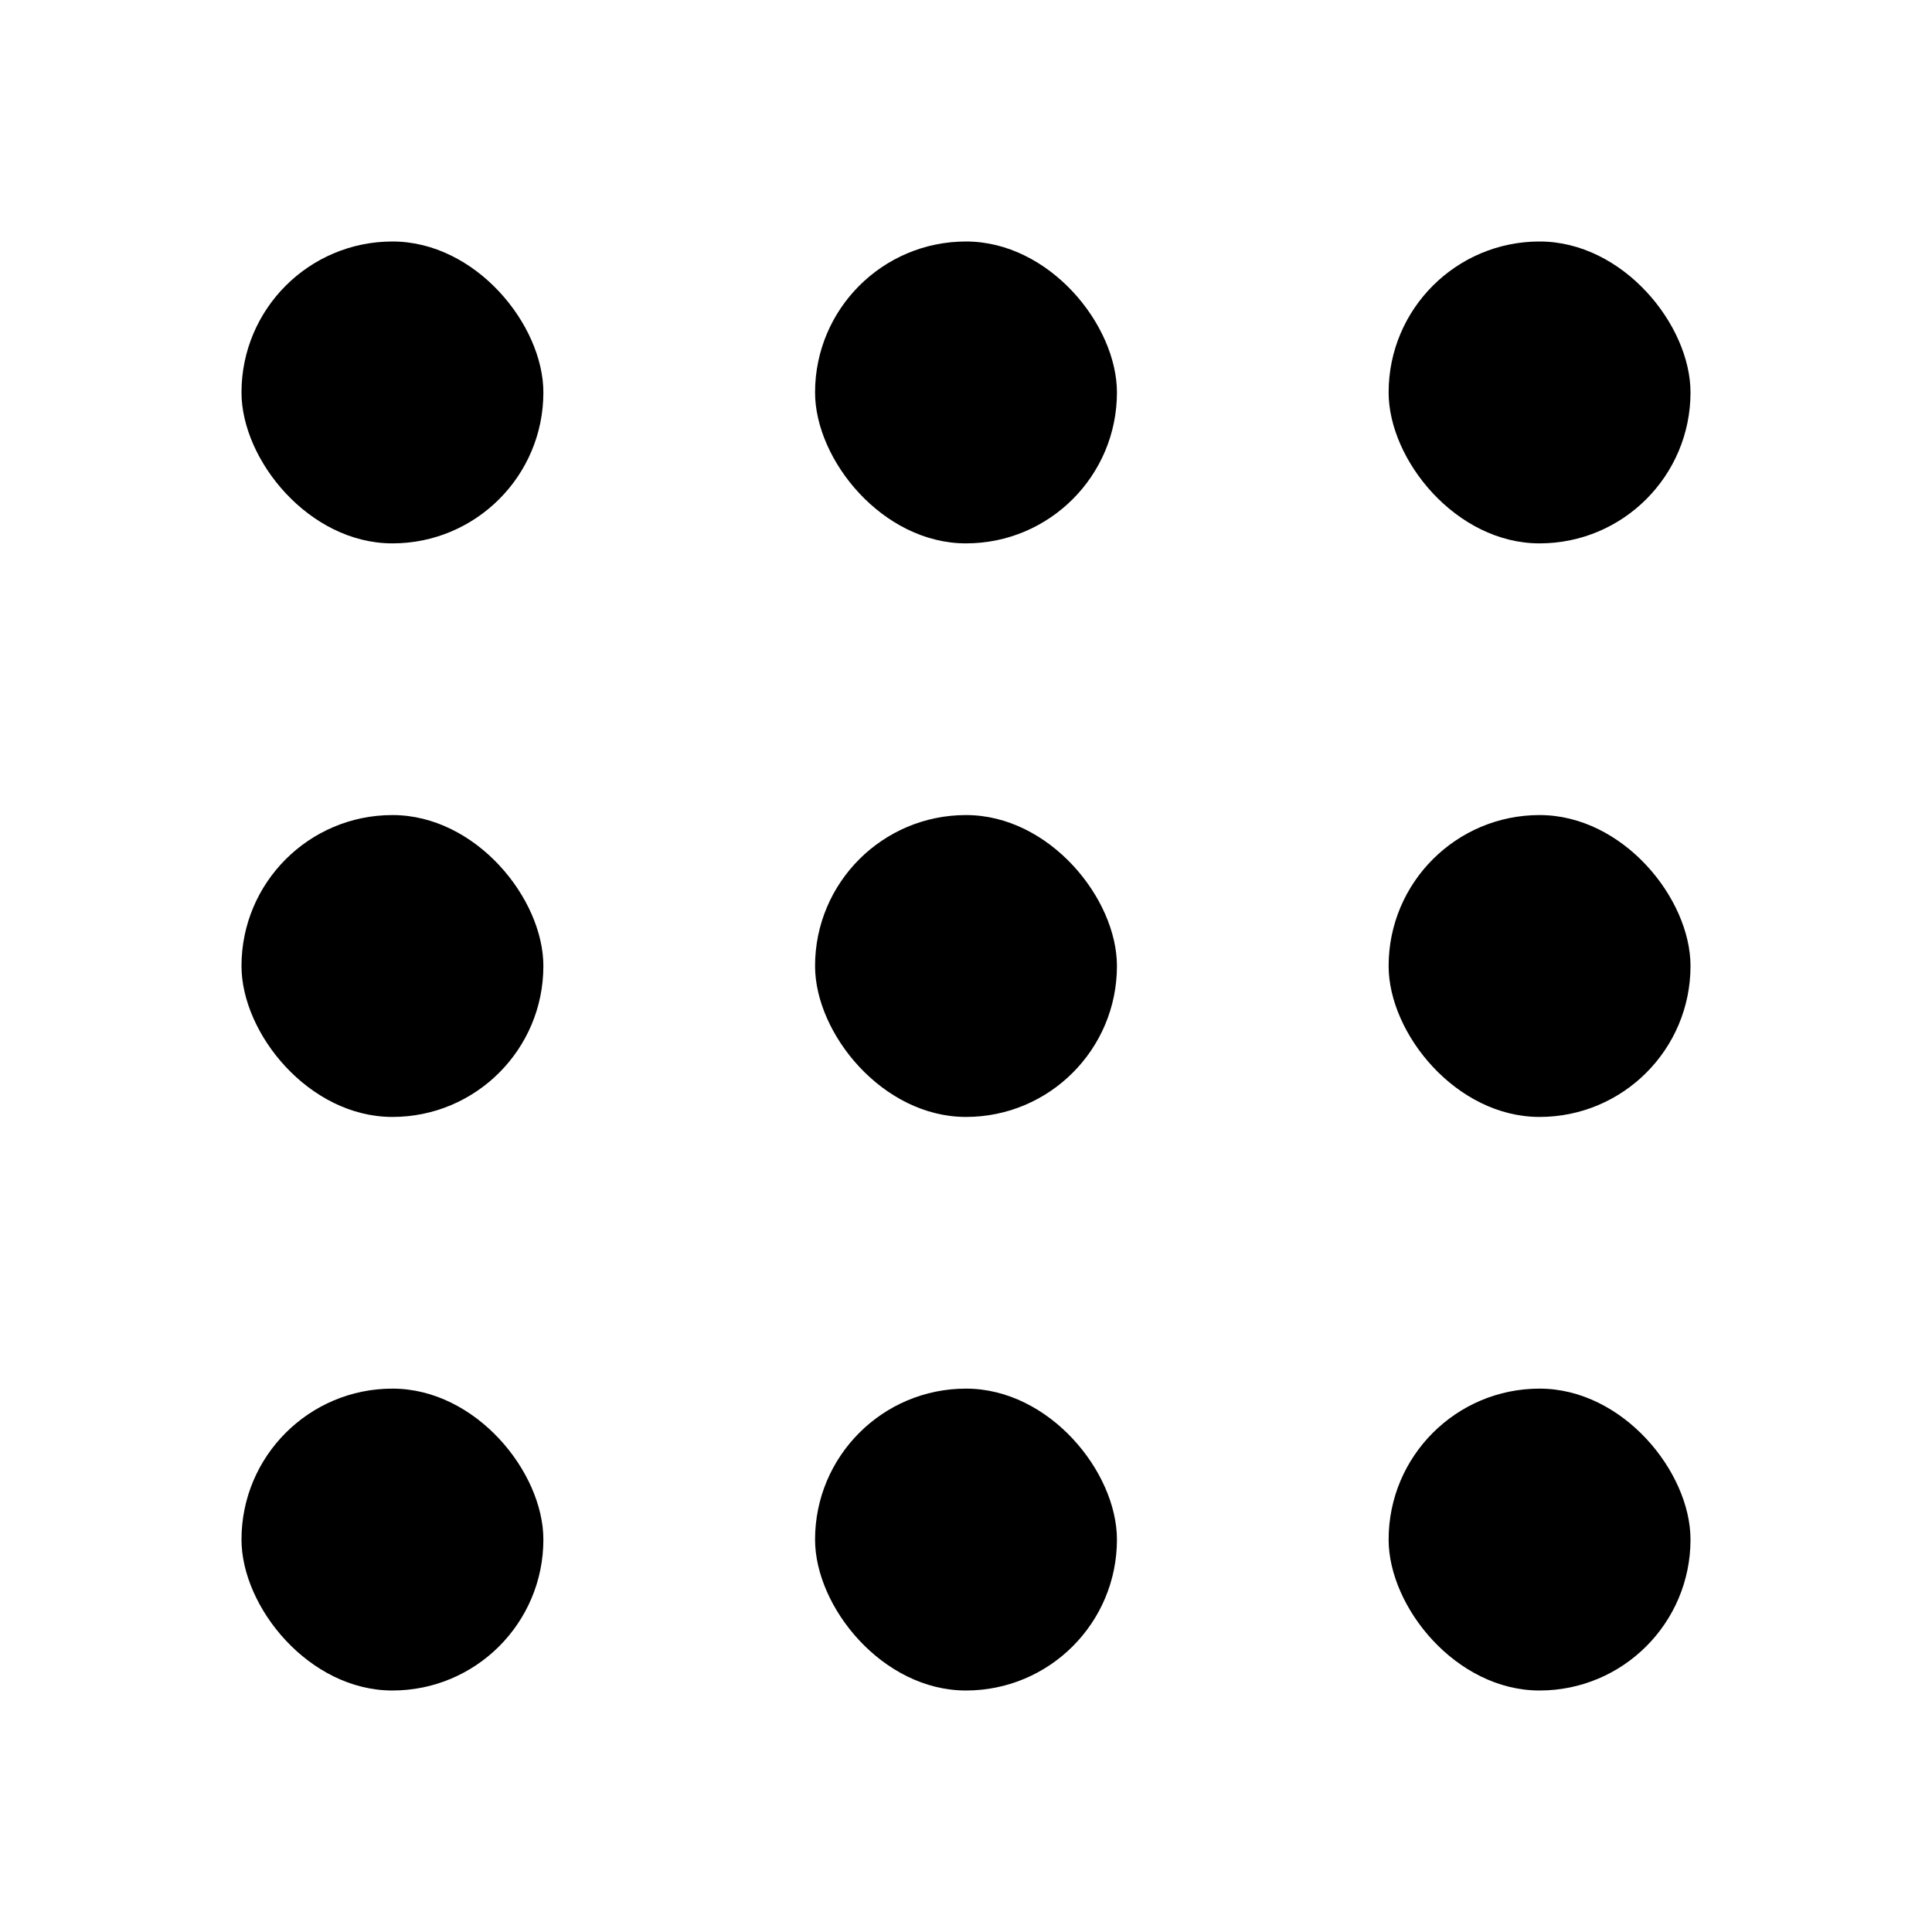
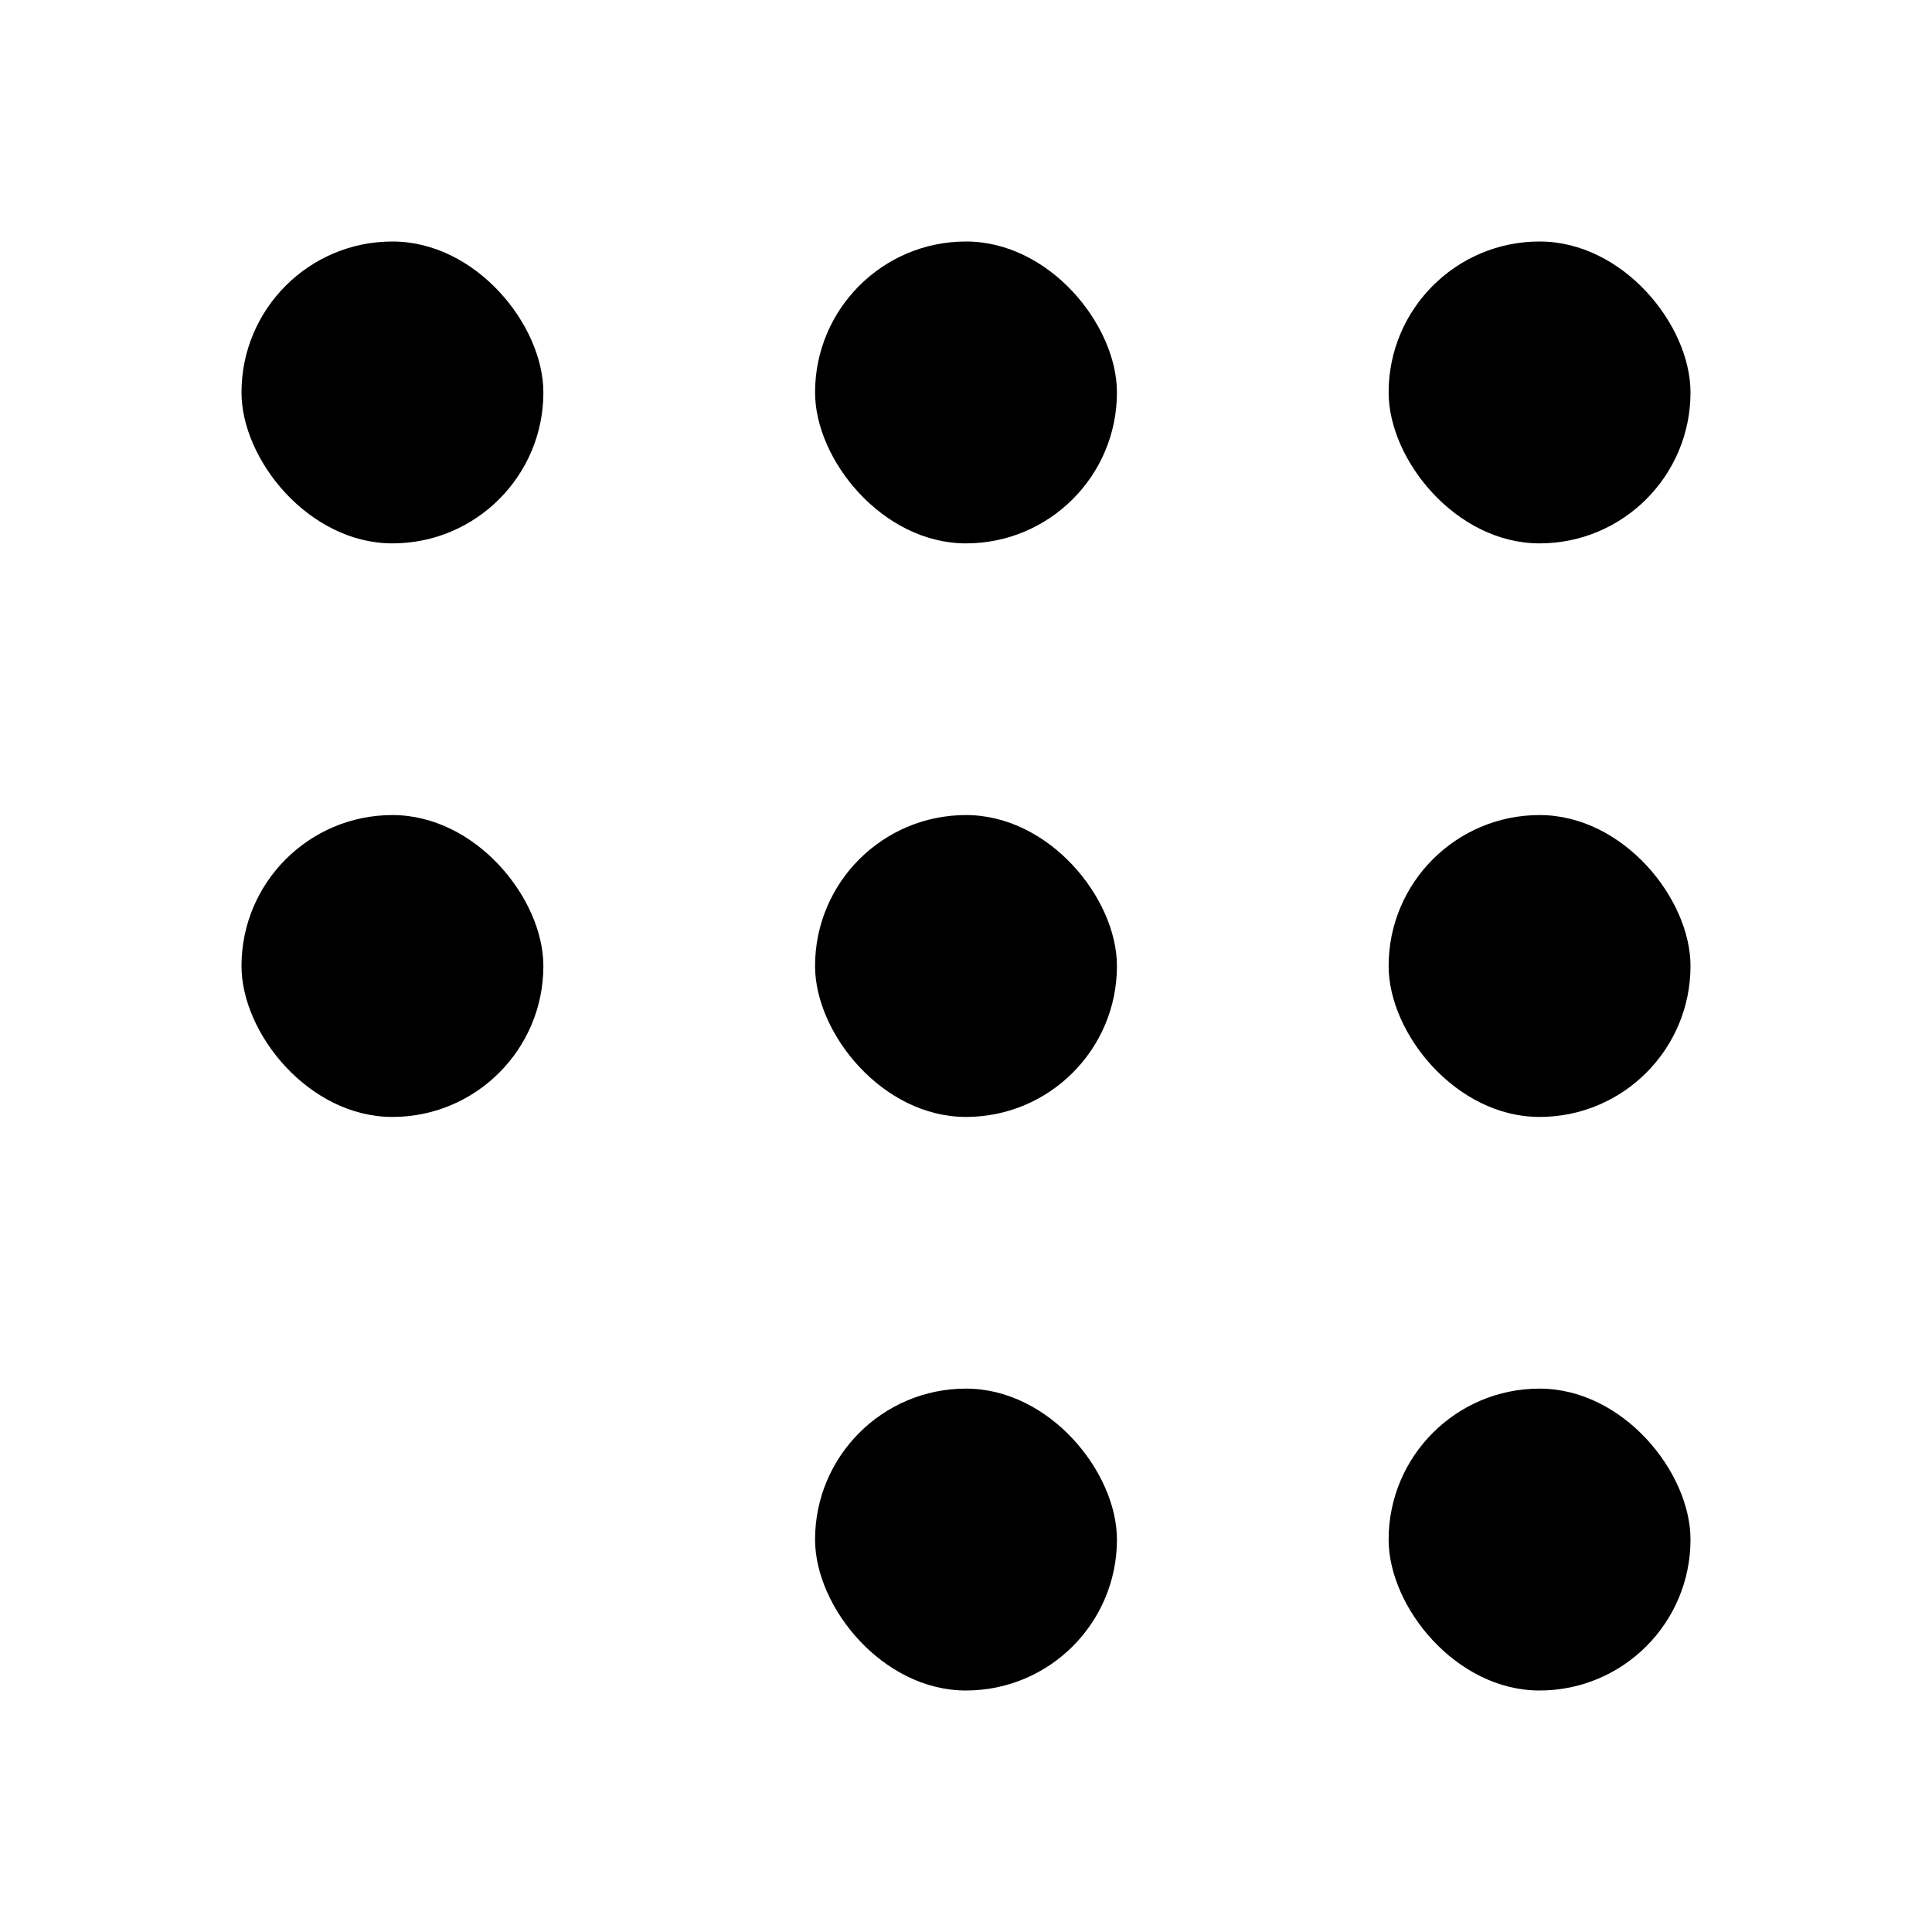
<svg xmlns="http://www.w3.org/2000/svg" class="ionicon ionicon" viewBox="0 0 512 512">
  <title>Apps</title>
  <rect x="64" y="64" width="80" height="80" rx="40" ry="40" stroke-miterlimit="10" class="ionicon-fill-none ionicon-stroke-width" />
  <rect x="216" y="64" width="80" height="80" rx="40" ry="40" stroke-miterlimit="10" class="ionicon-fill-none ionicon-stroke-width" />
  <rect x="368" y="64" width="80" height="80" rx="40" ry="40" stroke-miterlimit="10" class="ionicon-fill-none ionicon-stroke-width" />
  <rect x="64" y="216" width="80" height="80" rx="40" ry="40" stroke-miterlimit="10" class="ionicon-fill-none ionicon-stroke-width" />
  <rect x="216" y="216" width="80" height="80" rx="40" ry="40" stroke-miterlimit="10" class="ionicon-fill-none ionicon-stroke-width" />
  <rect x="368" y="216" width="80" height="80" rx="40" ry="40" stroke-miterlimit="10" class="ionicon-fill-none ionicon-stroke-width" />
-   <rect x="64" y="368" width="80" height="80" rx="40" ry="40" stroke-miterlimit="10" class="ionicon-fill-none ionicon-stroke-width" />
  <rect x="216" y="368" width="80" height="80" rx="40" ry="40" stroke-miterlimit="10" class="ionicon-fill-none ionicon-stroke-width" />
  <rect x="368" y="368" width="80" height="80" rx="40" ry="40" stroke-miterlimit="10" class="ionicon-fill-none ionicon-stroke-width" />
</svg>